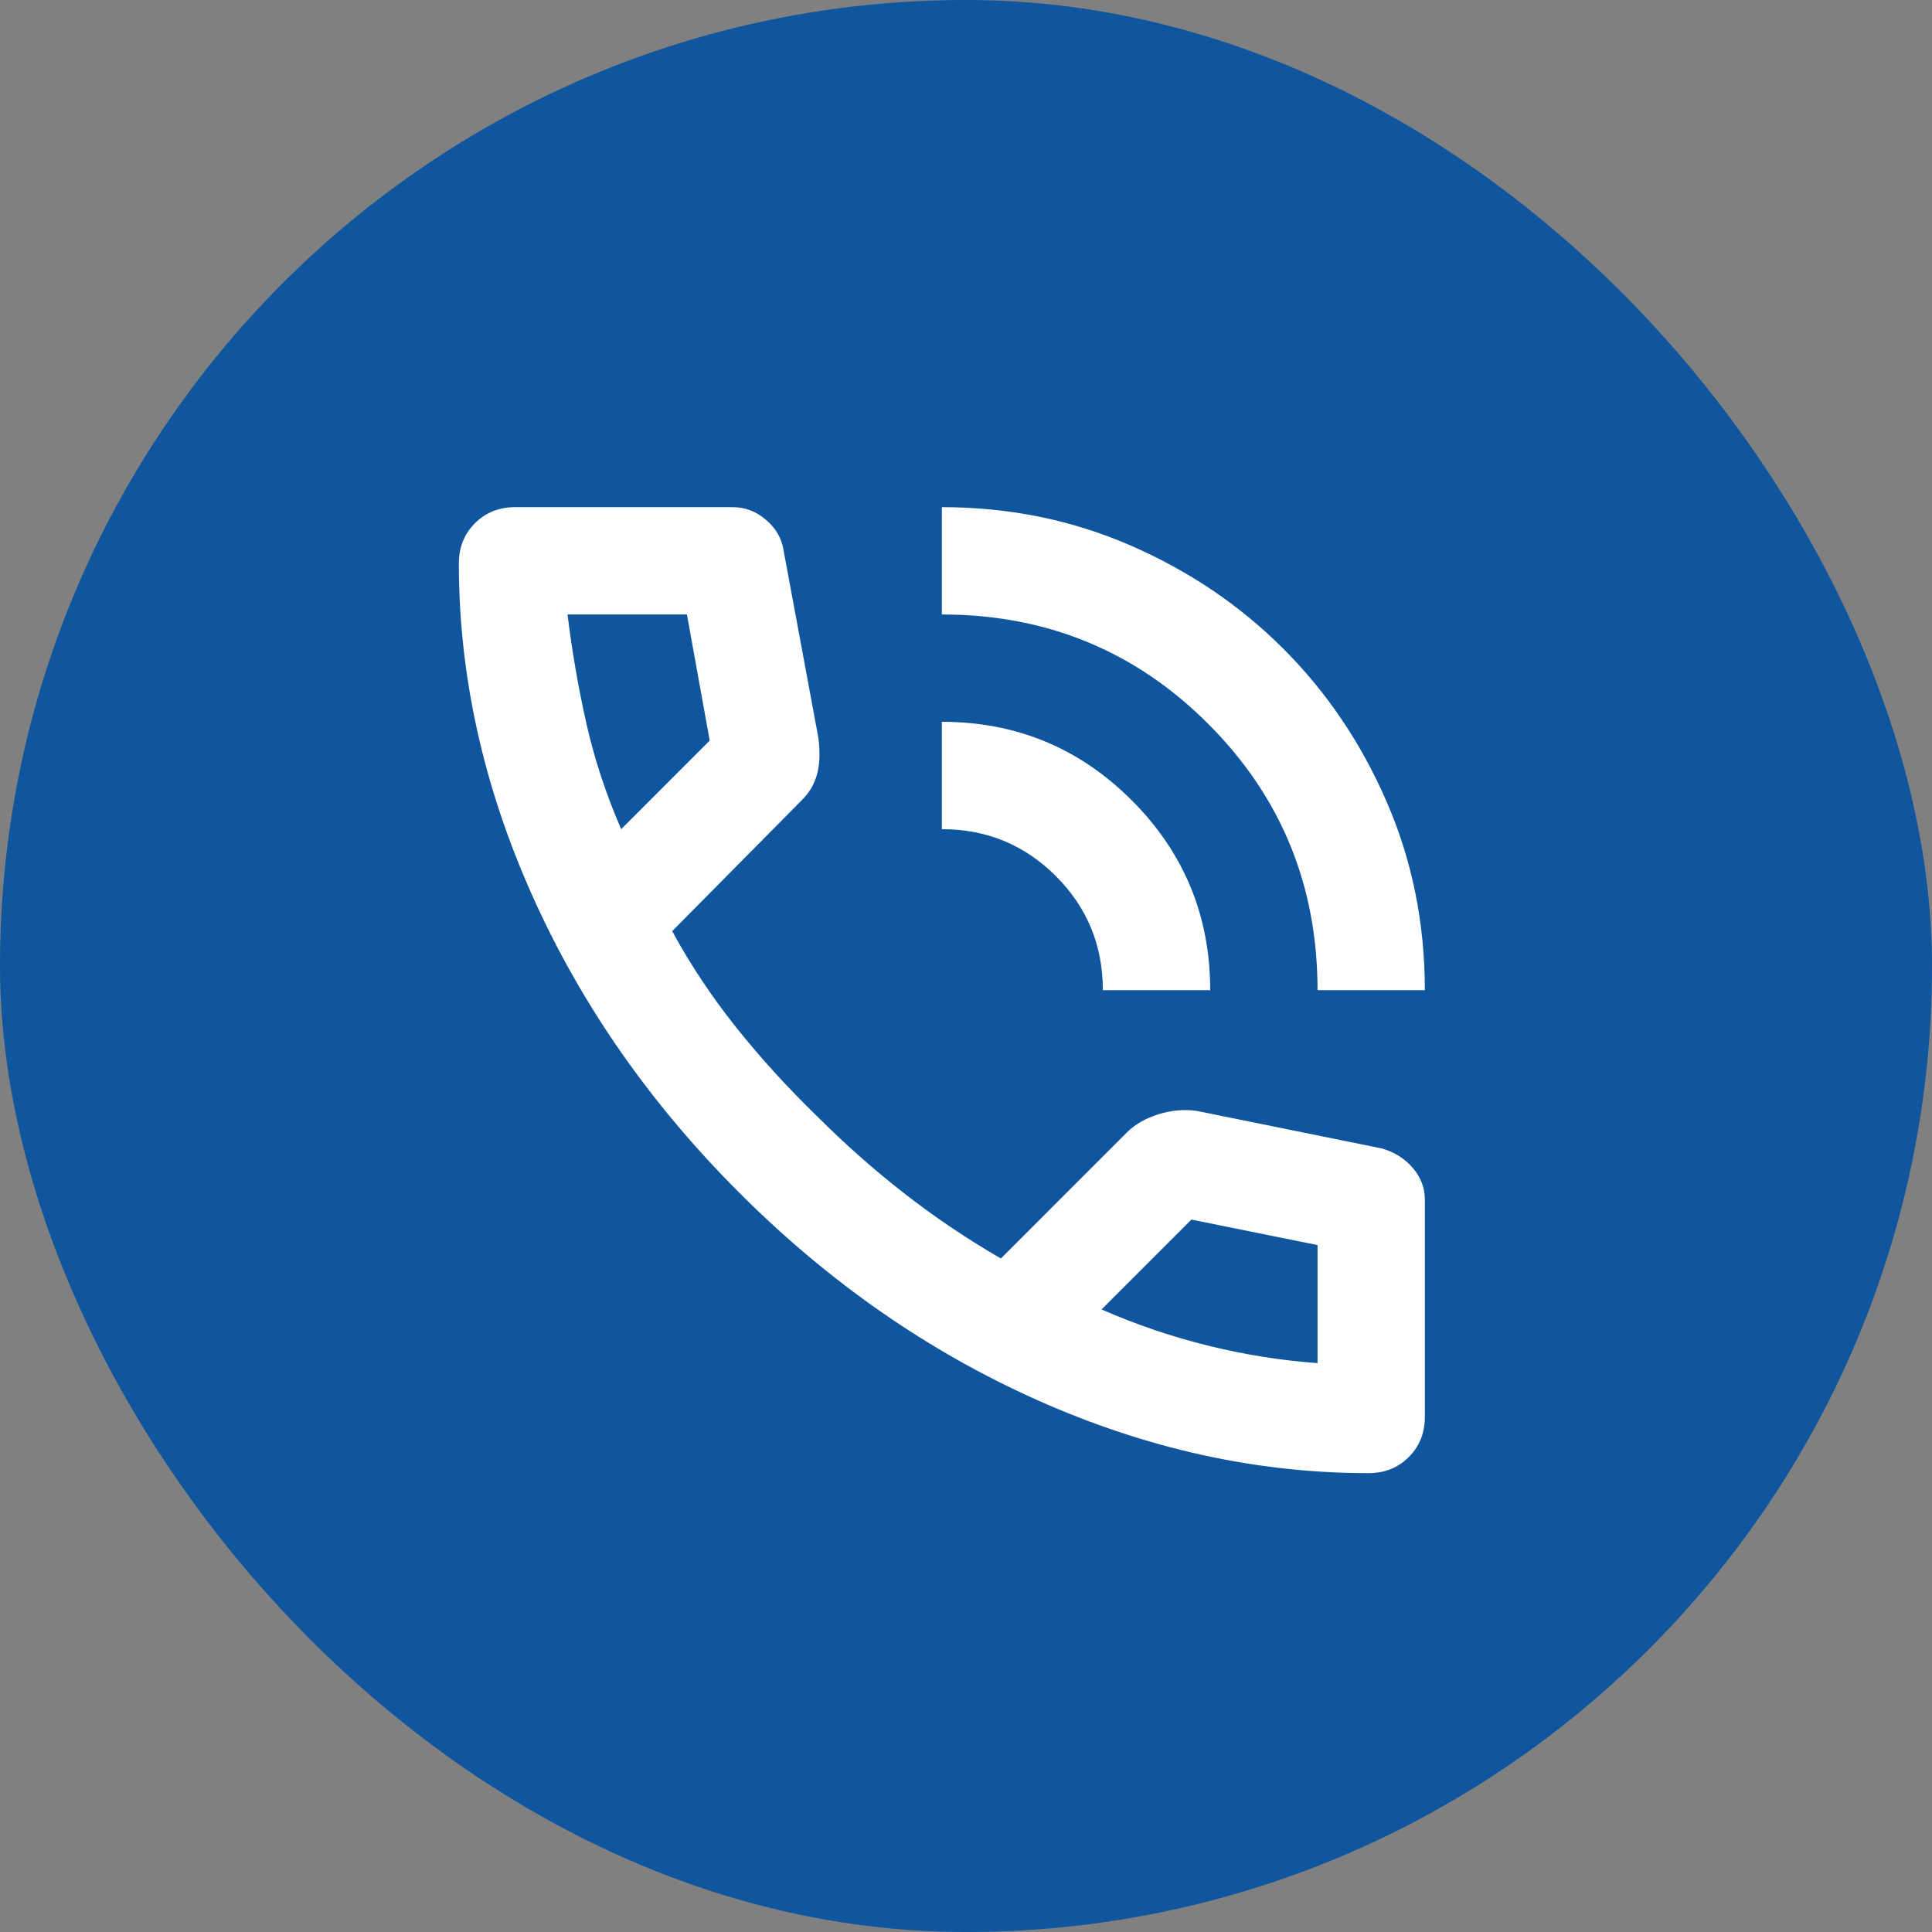
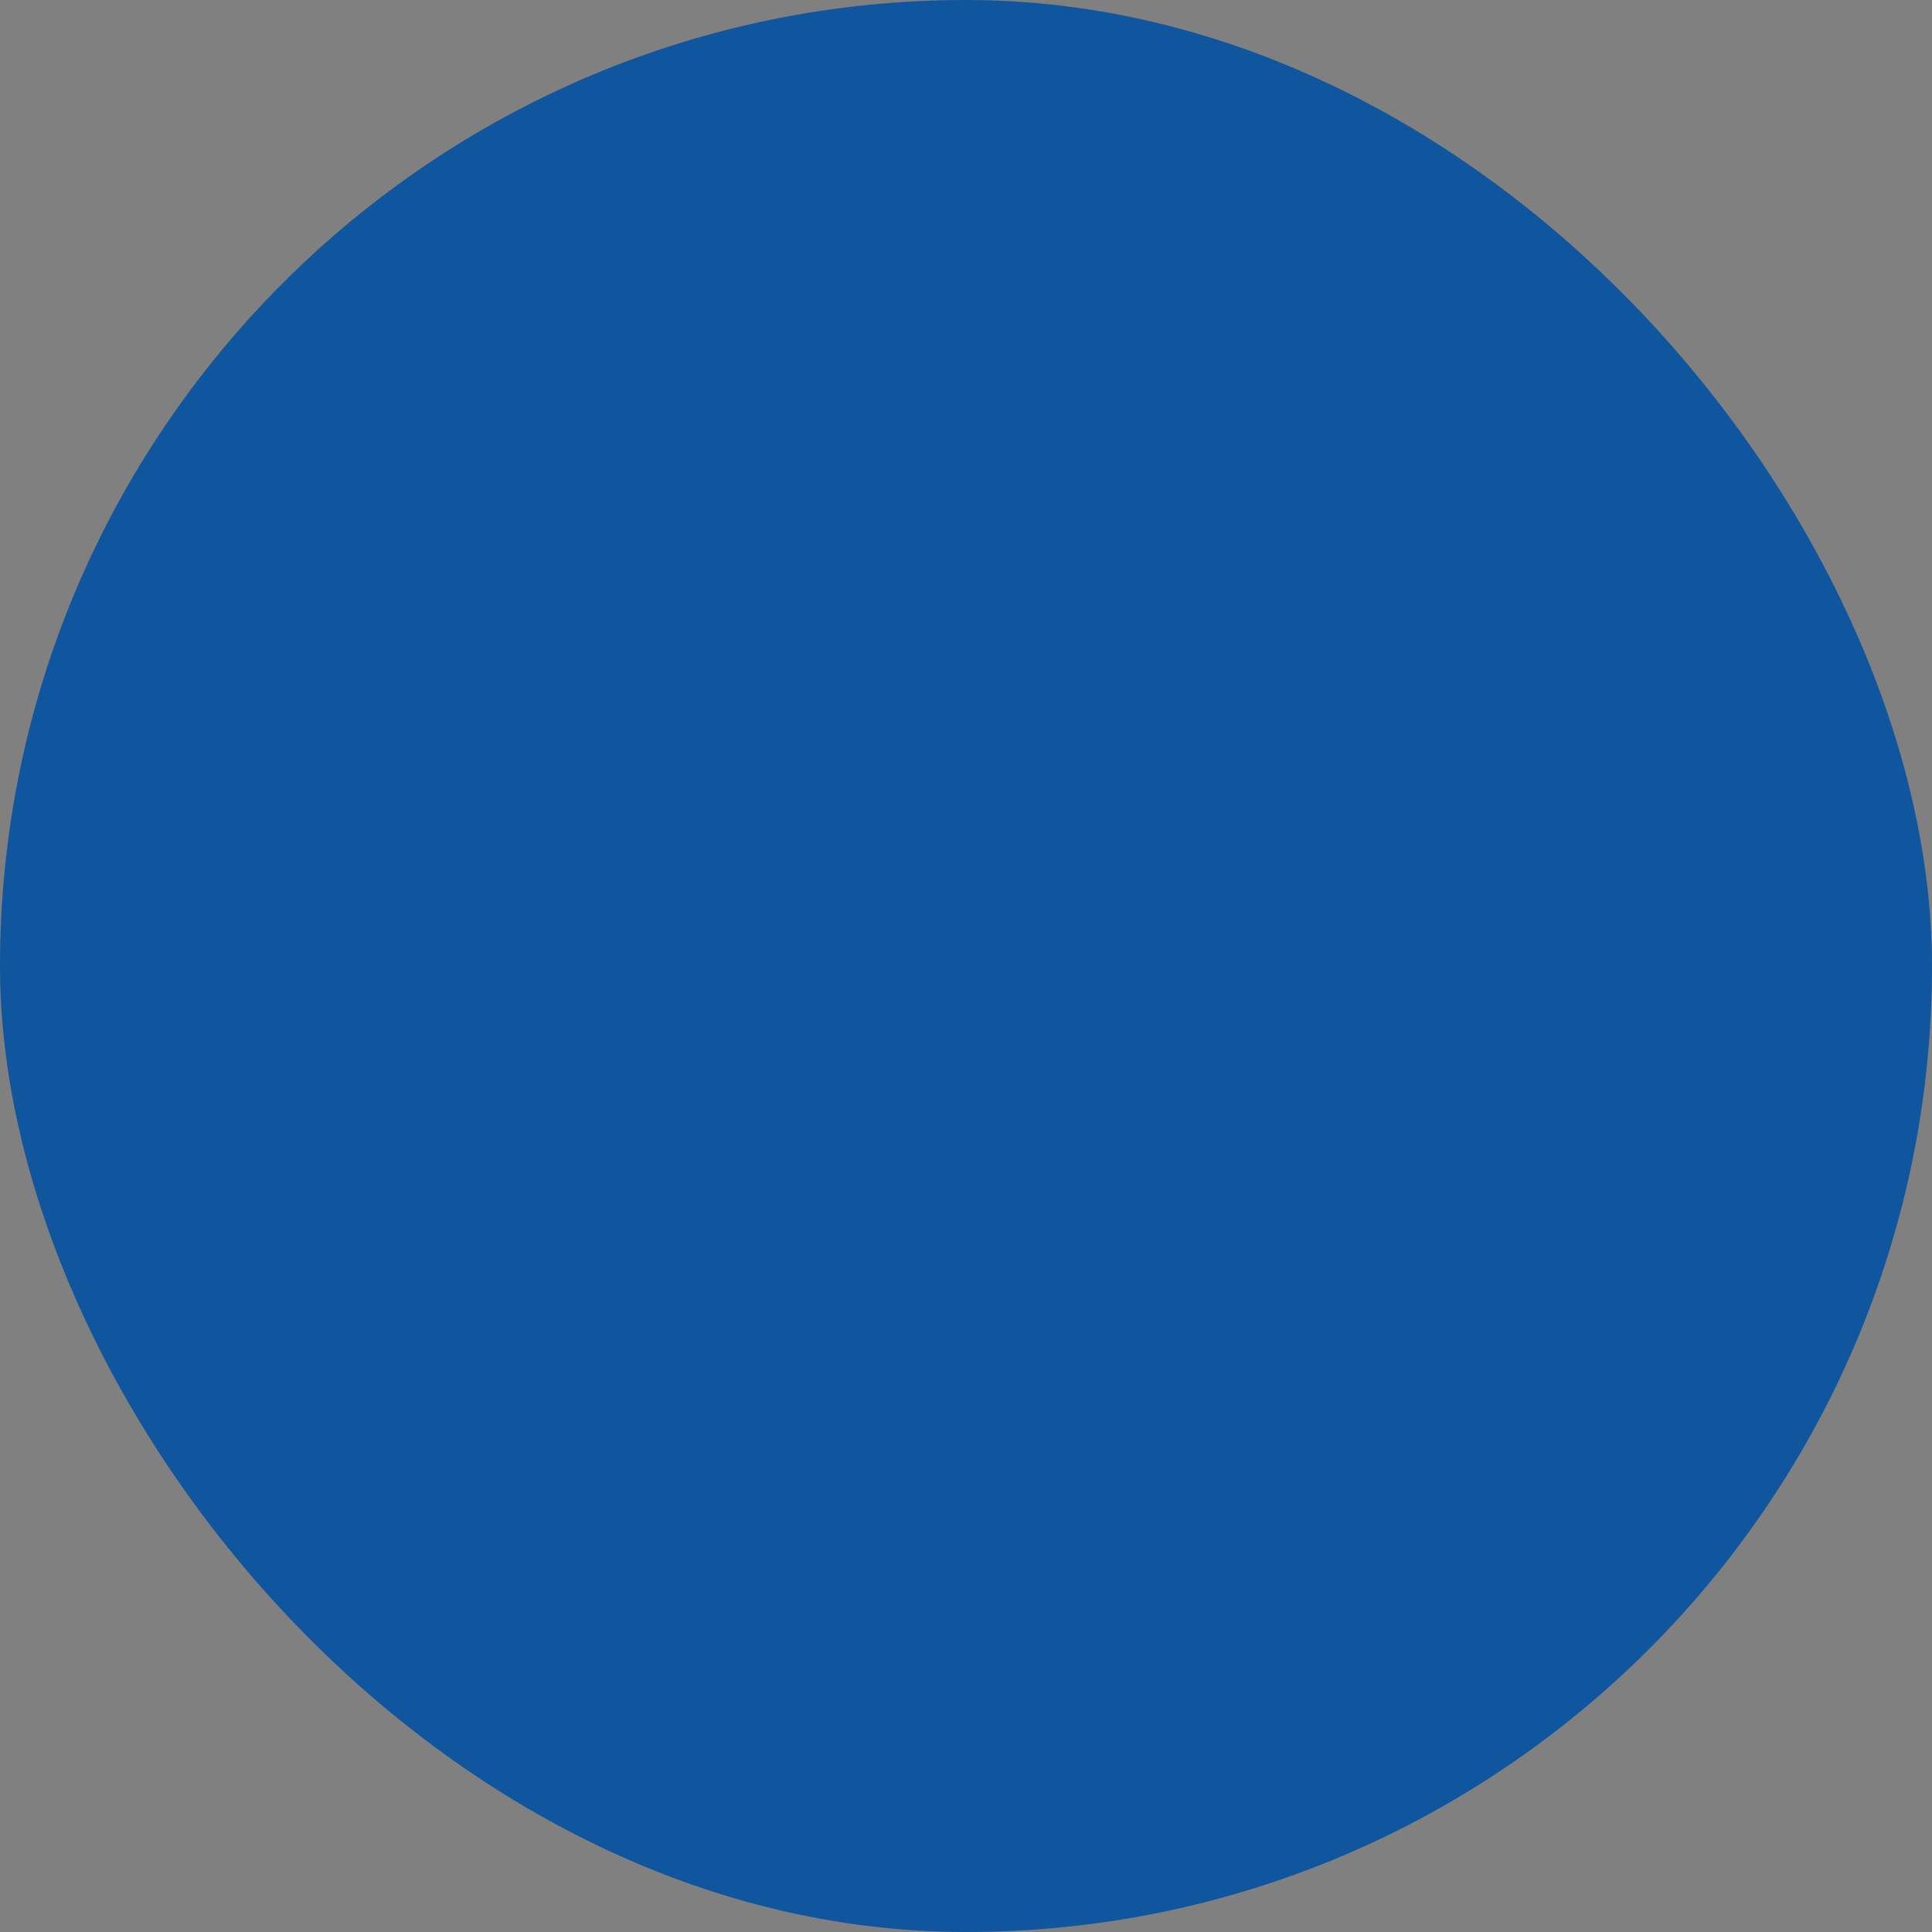
<svg xmlns="http://www.w3.org/2000/svg" width="40" height="40" viewBox="0 0 40 40" fill="none">
  <rect x="0" y="0" width="40" height="40" fill="#808080" stroke="none" />
  <rect width="40" height="40" rx="20" fill="#10569F" />
-   <path d="M27.278 20.5C27.278 18.333 26.523 16.495 25.014 14.986C23.505 13.477 21.667 12.722 19.5 12.722V10.5C20.889 10.5 22.19 10.764 23.403 11.292C24.616 11.819 25.671 12.532 26.569 13.431C27.468 14.329 28.181 15.384 28.708 16.597C29.236 17.81 29.5 19.111 29.5 20.5H27.278ZM22.833 20.5C22.833 19.574 22.509 18.787 21.861 18.139C21.213 17.491 20.426 17.167 19.5 17.167V14.944C21.037 14.944 22.347 15.486 23.431 16.569C24.514 17.653 25.056 18.963 25.056 20.5H22.833ZM28.333 30.5C26.018 30.5 23.732 29.995 21.472 28.986C19.213 27.977 17.157 26.546 15.306 24.694C13.454 22.843 12.023 20.787 11.014 18.528C10.005 16.268 9.5 13.982 9.5 11.667C9.5 11.333 9.611 11.056 9.833 10.833C10.056 10.611 10.333 10.5 10.667 10.5H15.167C15.426 10.5 15.657 10.588 15.861 10.764C16.065 10.94 16.185 11.148 16.222 11.389L16.944 15.278C16.982 15.574 16.972 15.824 16.917 16.028C16.861 16.232 16.759 16.407 16.611 16.556L13.917 19.278C14.287 19.963 14.727 20.625 15.236 21.264C15.745 21.903 16.306 22.518 16.917 23.111C17.491 23.685 18.093 24.218 18.722 24.708C19.352 25.199 20.018 25.648 20.722 26.056L23.333 23.444C23.5 23.278 23.718 23.153 23.986 23.069C24.255 22.986 24.518 22.963 24.778 23L28.611 23.778C28.87 23.852 29.083 23.986 29.25 24.181C29.417 24.375 29.5 24.593 29.5 24.833V29.333C29.5 29.667 29.389 29.944 29.167 30.167C28.944 30.389 28.667 30.5 28.333 30.5ZM12.861 17.167L14.694 15.333L14.222 12.722H11.75C11.843 13.482 11.972 14.232 12.139 14.972C12.306 15.713 12.546 16.444 12.861 17.167ZM22.806 27.111C23.528 27.426 24.264 27.676 25.014 27.861C25.764 28.046 26.518 28.167 27.278 28.222V25.778L24.667 25.25L22.806 27.111Z" fill="white" />
</svg>